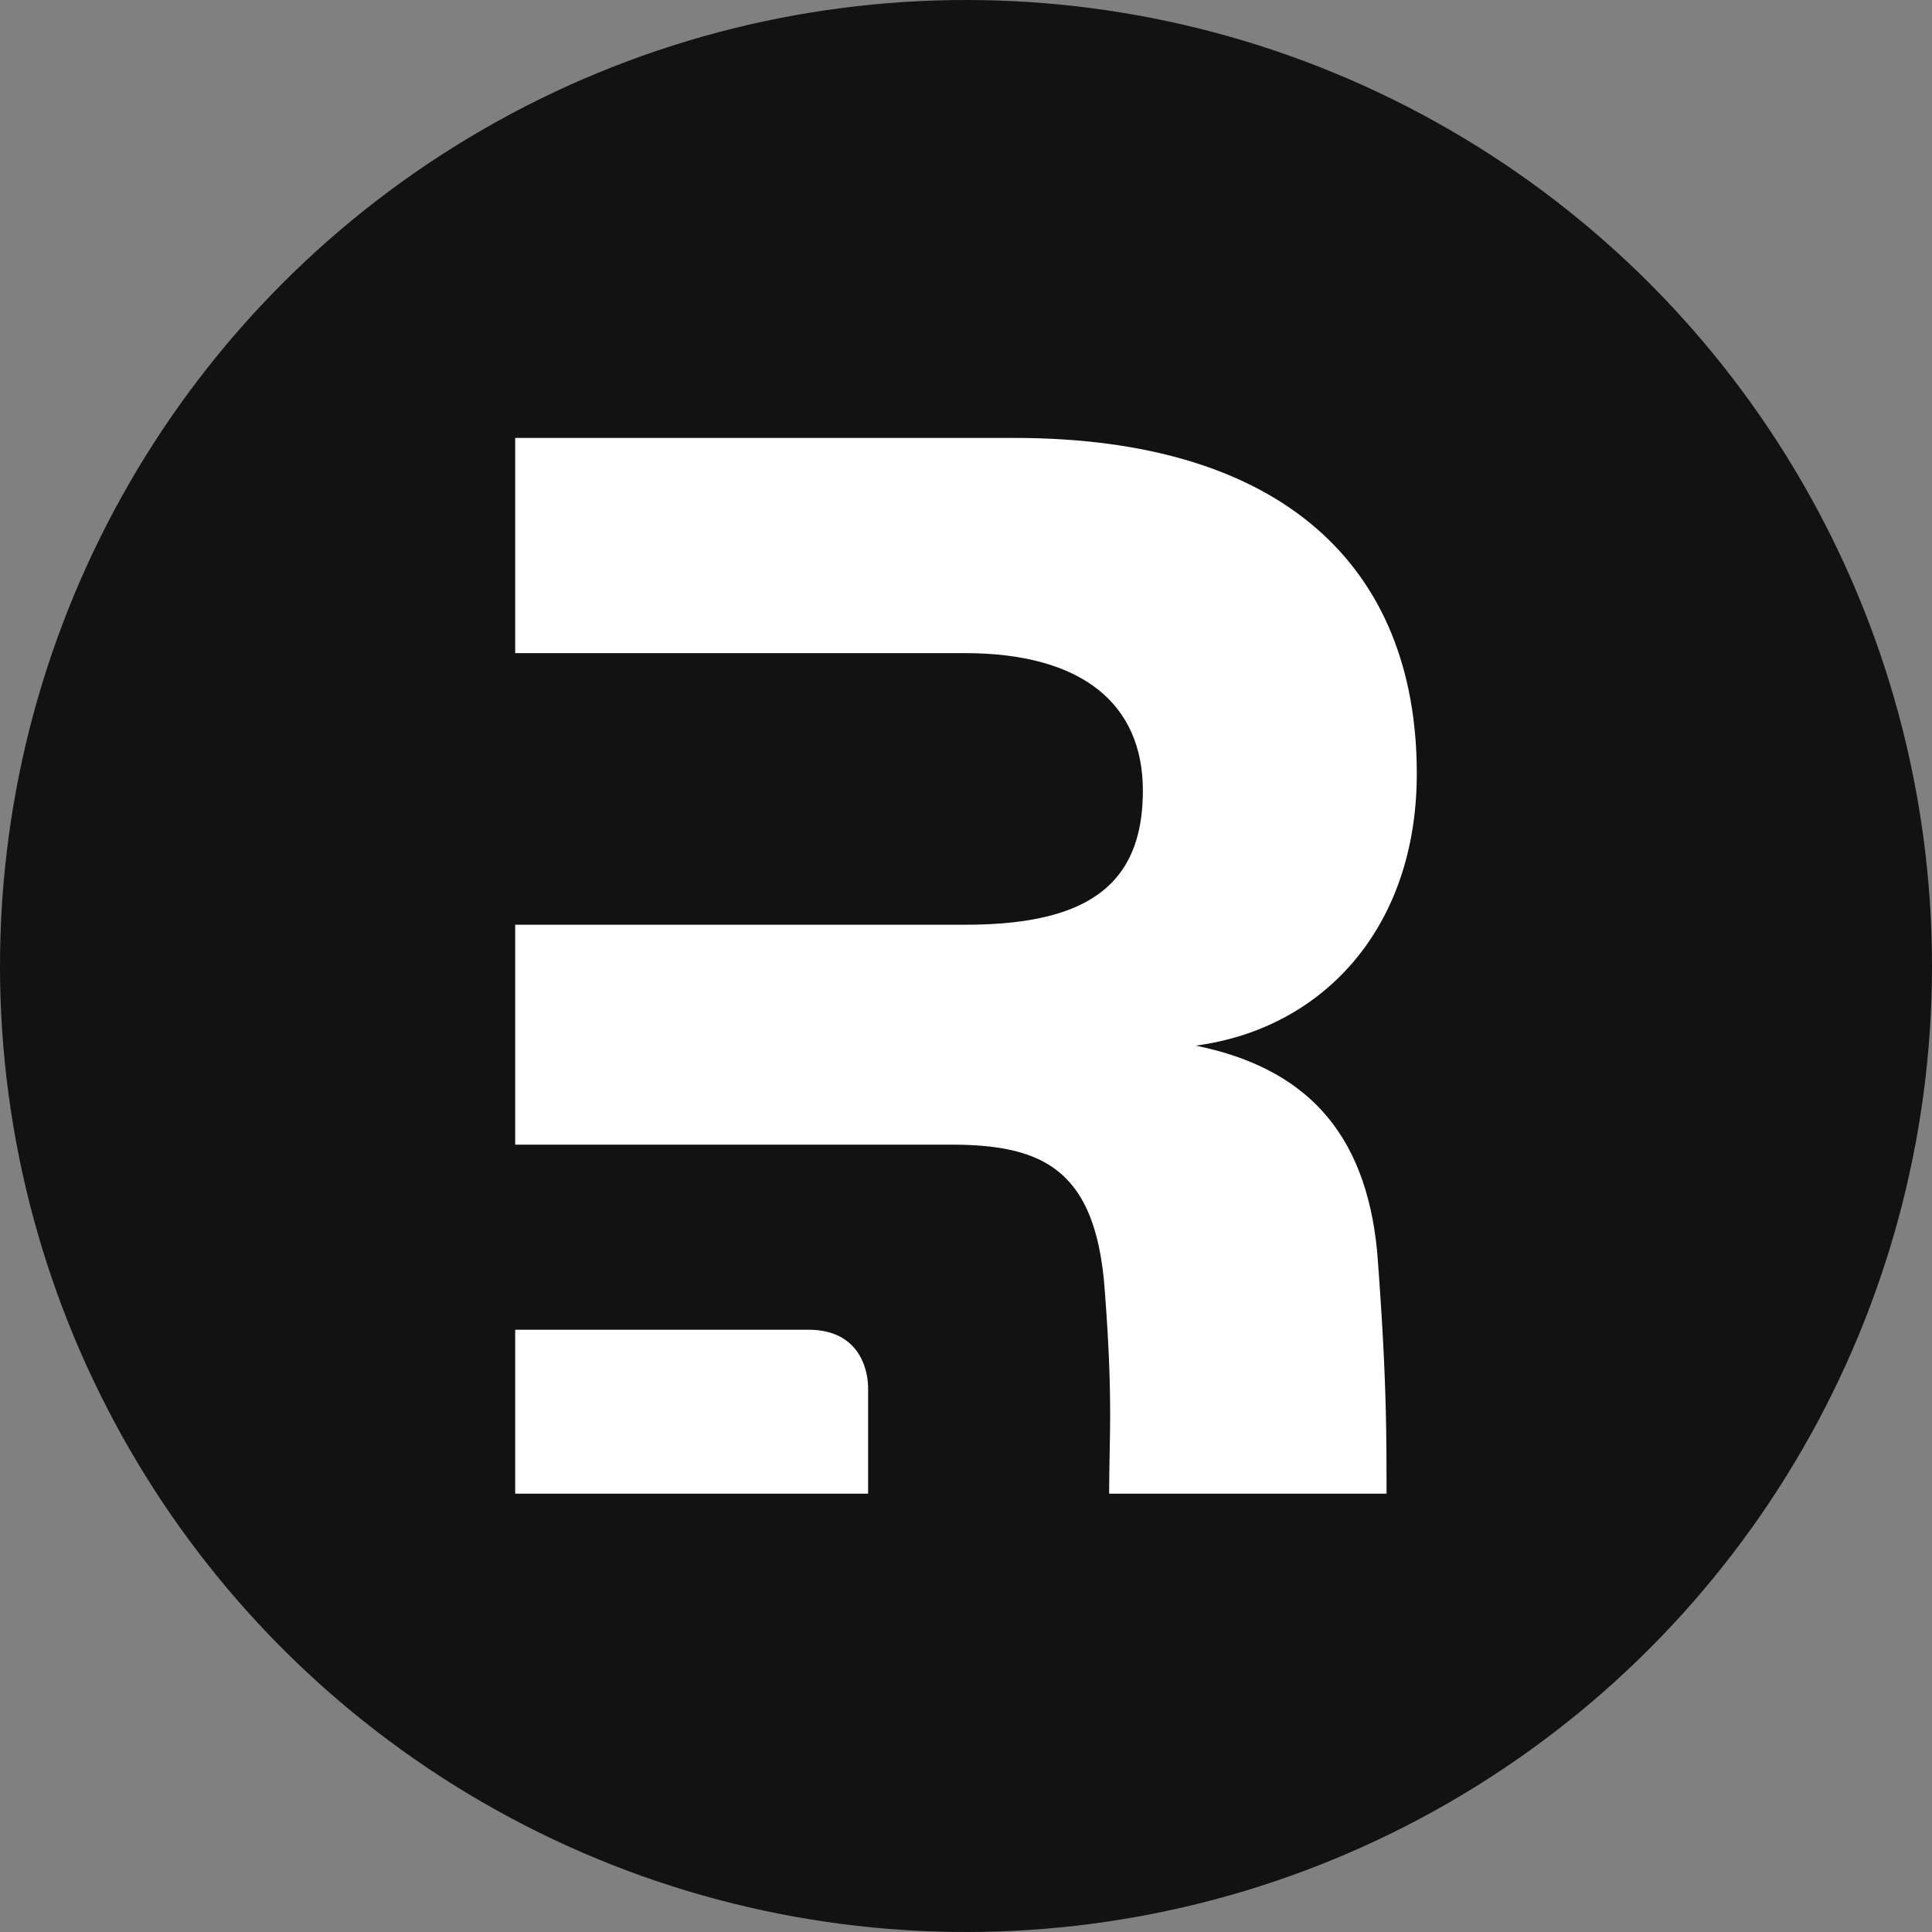
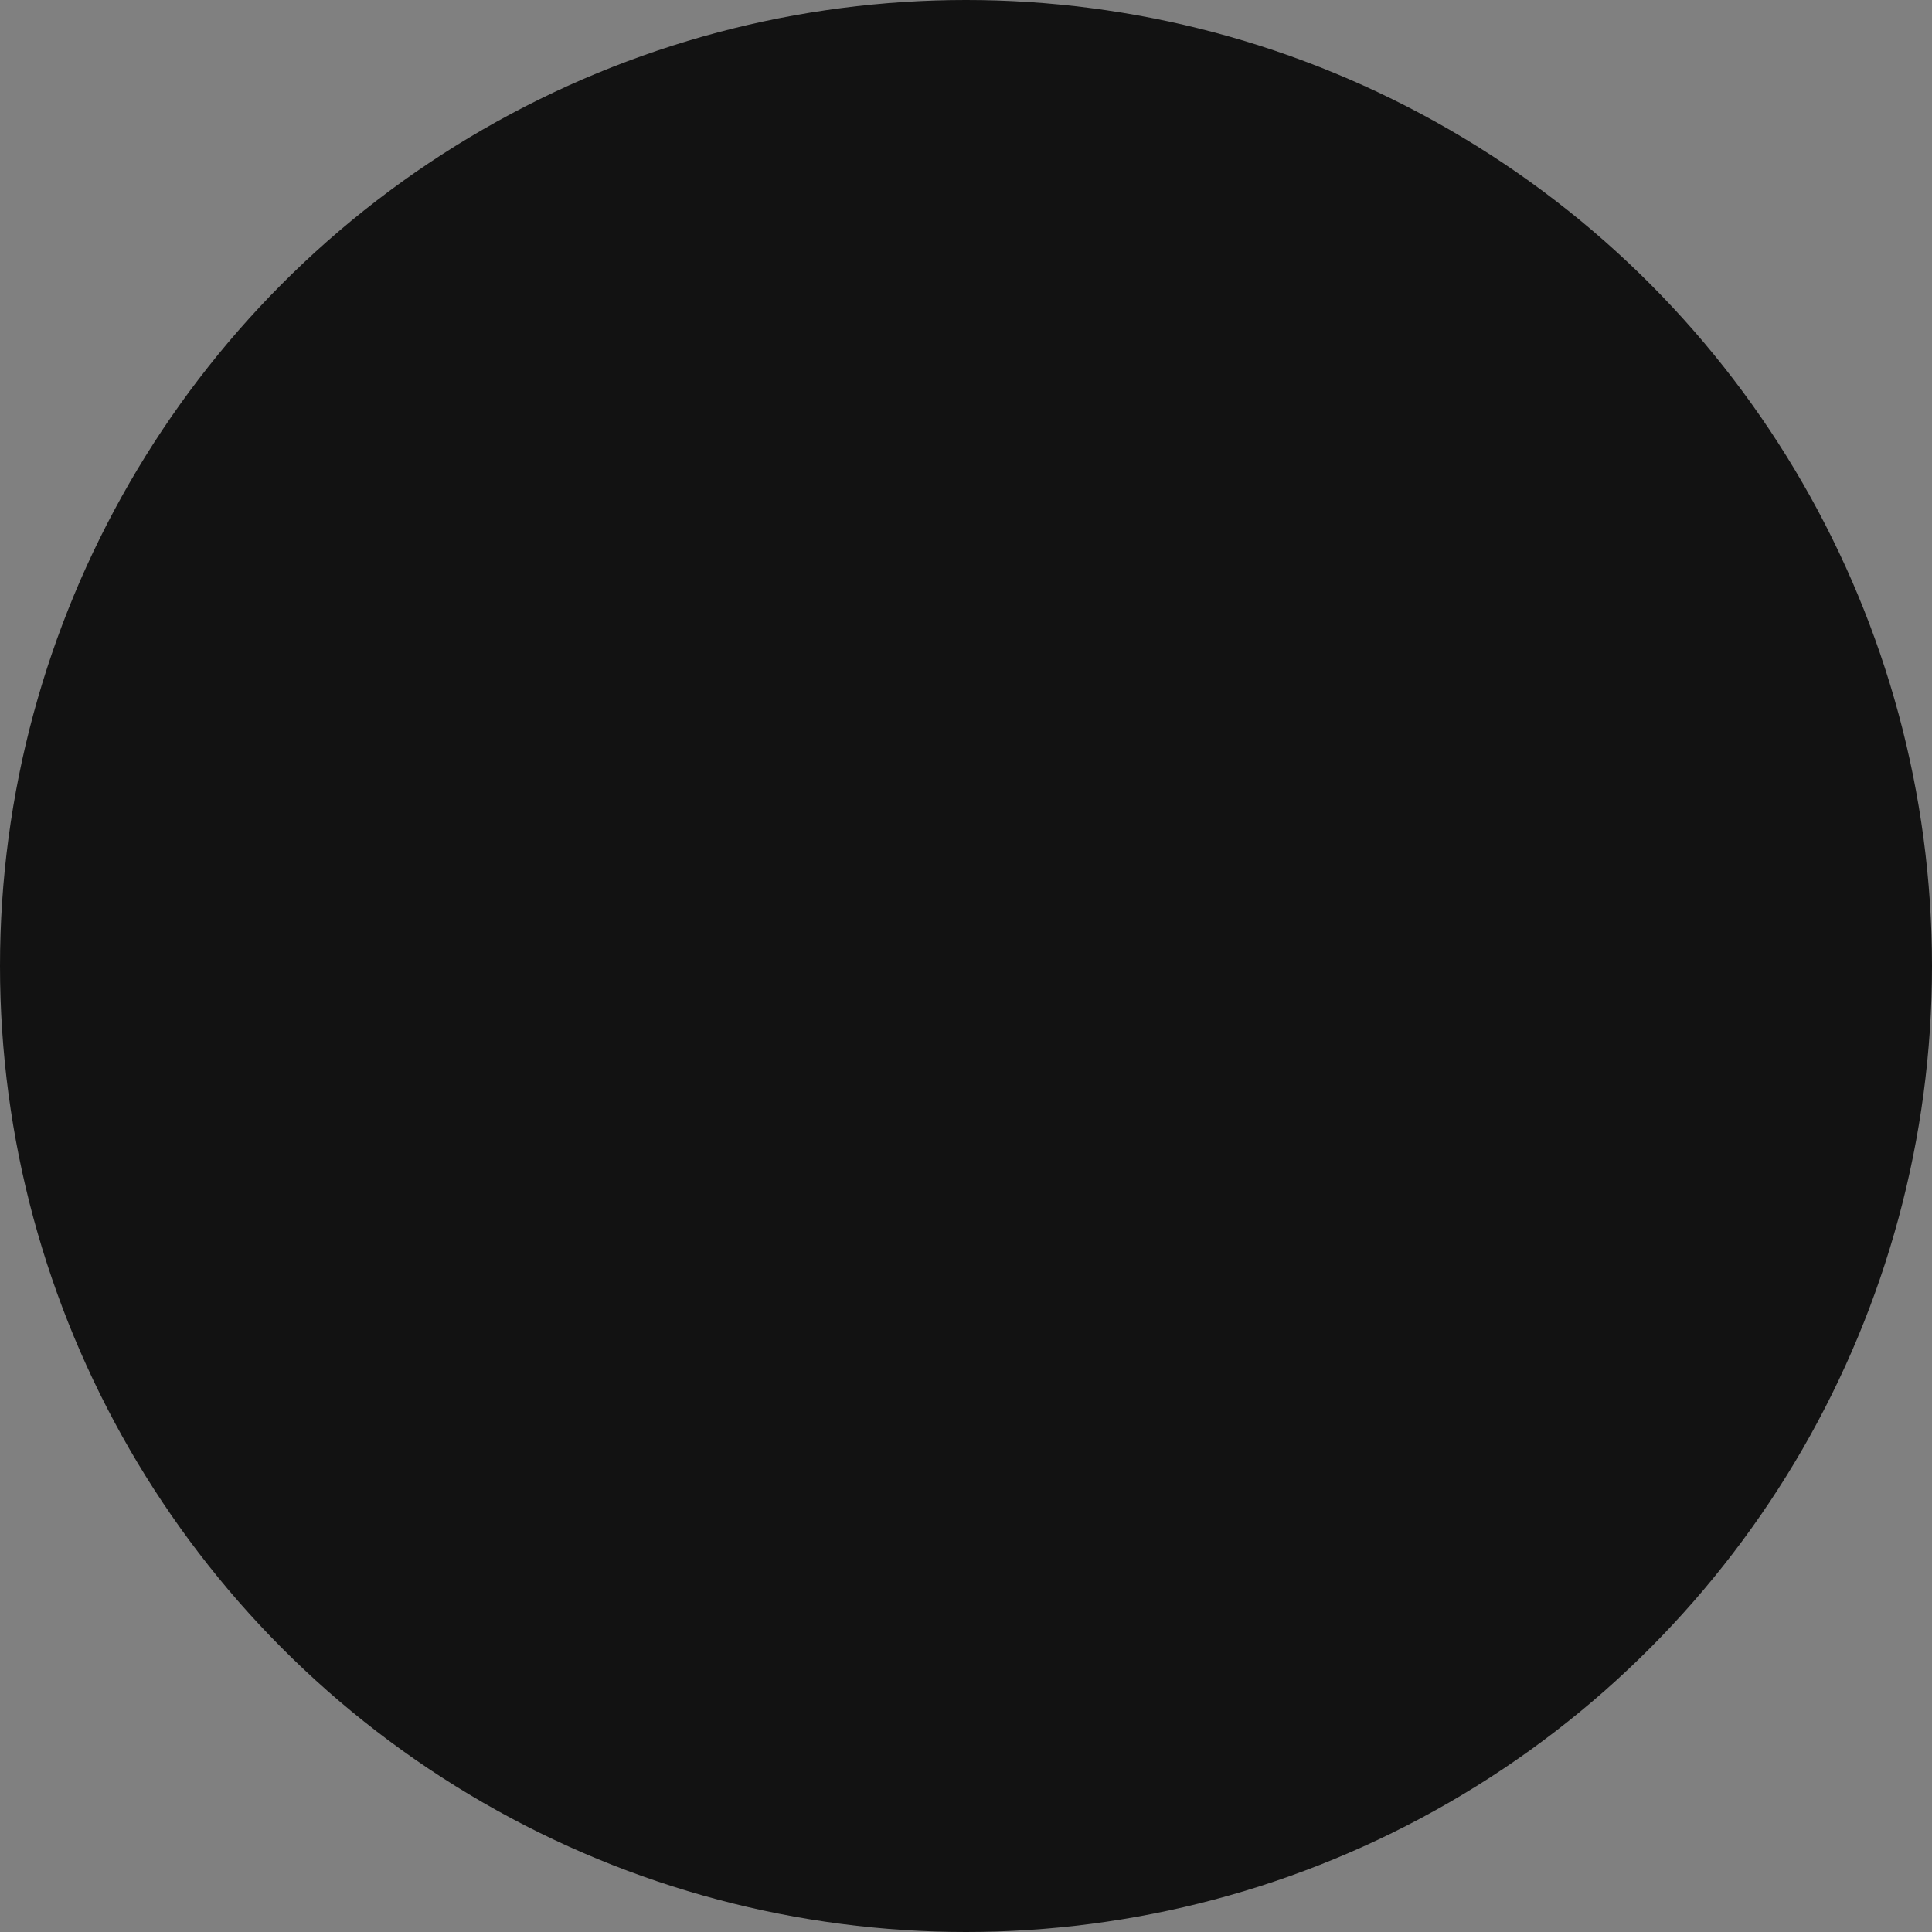
<svg xmlns="http://www.w3.org/2000/svg" fill="none" viewBox="0 0 300 300" height="300" width="300">
  <rect x="0" y="0" width="300" height="300" fill="#808080" stroke="none" />
  <circle fill="#121212" r="150" cy="150" cx="150" />
  <g clip-path="url(#clip0_962_29832)">
-     <path fill="white" d="M157.478 68C199.245 68 220 88.072 220 120.134C220 144.116 205.395 159.756 185.664 162.363C202.32 165.751 212.056 175.396 213.85 194.425L214.11 197.924L214.336 201.196L214.532 204.256L214.668 206.563L214.814 209.286L214.89 210.84L214.998 213.308L215.085 215.639L215.128 216.979L215.187 219.126L215.237 221.581L215.255 222.768L215.288 226.205L215.299 229.793L215.299 231.937H172.228L172.231 231.043L172.246 229.305L172.272 227.613L172.346 223.514L172.365 222.139L172.38 219.984L172.378 218.606L172.365 217.161L172.348 216.027L172.312 214.439L172.261 212.755L172.193 210.964L172.105 209.057L172.053 208.056L171.965 206.491L171.864 204.848L171.706 202.526L171.571 200.681C171.532 200.112 171.487 199.556 171.436 199.013L171.326 197.946C169.904 185.341 164.952 180.189 156.471 178.47L155.756 178.335C155.274 178.25 154.781 178.175 154.277 178.11L153.513 178.019C153.385 178.005 153.255 177.992 153.125 177.979L152.337 177.909L151.532 177.852L150.711 177.807L149.883 177.775L149.038 177.754L148.178 177.743L80 177.742V143.595H149.792C150.933 143.595 152.039 143.573 153.109 143.528L154.168 143.476L155.203 143.409L156.215 143.326C156.382 143.31 156.548 143.295 156.712 143.278L157.689 143.171C158.332 143.095 158.959 143.008 159.571 142.91L160.477 142.754C171.802 140.681 177.464 134.611 177.464 122.765C177.464 109.471 168.241 101.414 149.792 101.414H80V68H157.478ZM125.542 206.481C131.193 206.481 133.557 209.649 134.399 212.681L134.51 213.117L134.602 213.549L134.661 213.891L134.686 214.059L134.729 214.392L134.761 214.719L134.773 214.879L134.791 215.192L134.796 215.346L134.8 215.645V231.937H80V206.481H125.542Z" />
-   </g>
+     </g>
  <defs>
    <clipPath id="clip0_962_29832">
      <rect transform="translate(80 68)" fill="white" height="164" width="140" />
    </clipPath>
  </defs>
</svg>